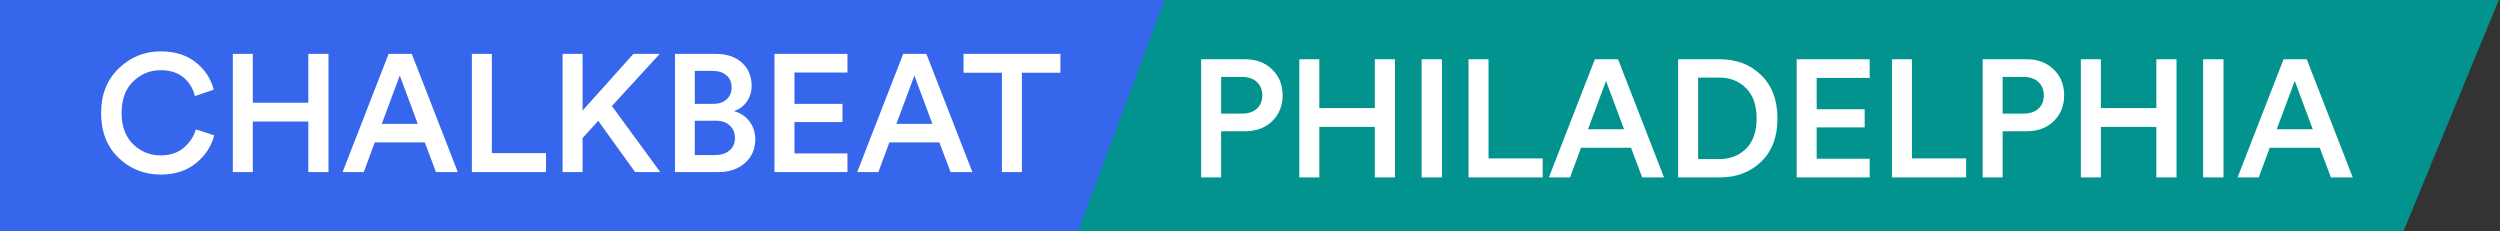
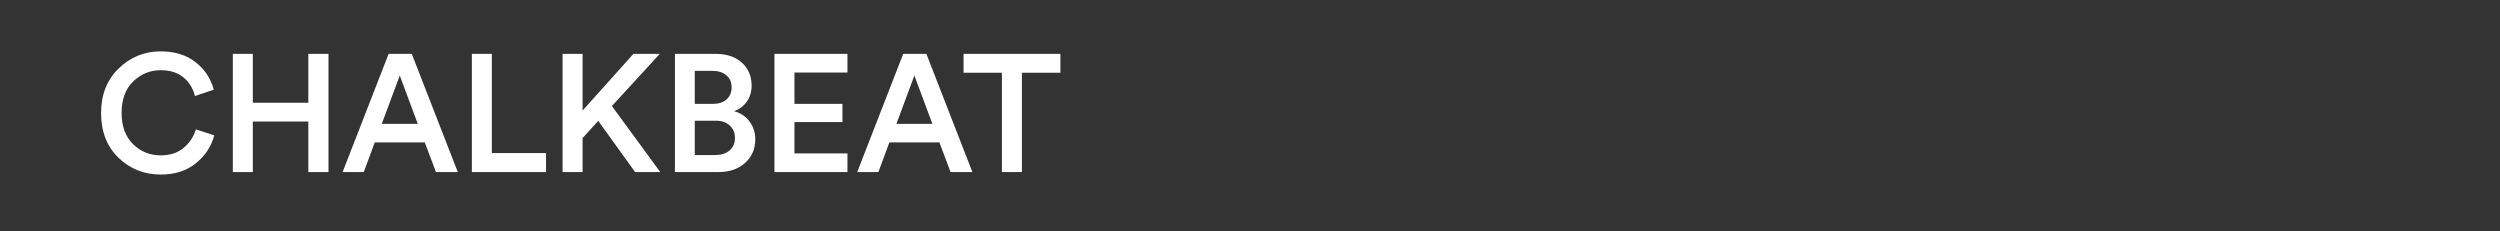
<svg xmlns="http://www.w3.org/2000/svg" fill="none" viewBox="0 0 930 86">
  <rect x="0" y="0" width="930" height="86" fill="#333333" stroke="none" />
-   <path fill="#3666EC" d="M0 0h450l-33 86H0V0Z" />
  <path fill="#fff" d="M394.47 27.048h-14.322V64h-7.44V27.048h-14.26v-7.006h36.022v7.006ZM353.606 64l-4.154-11.036h-18.6L326.76 64h-7.874l17.112-43.958h8.618L361.728 64h-8.122Zm-13.454-35.898-6.696 17.98h13.392l-6.696-17.98ZM315.251 64h-27.156V20.042h27.156v6.944h-19.716v11.656h17.856V45.4h-17.856v11.656h19.716V64ZM251.079 20.042h15.128c4.134 0 7.399 1.095 9.796 3.286 2.398 2.19 3.596 5.043 3.596 8.556 0 2.273-.599 4.257-1.798 5.952-1.198 1.653-2.769 2.831-4.712 3.534 2.356.62 4.258 1.88 5.704 3.782 1.447 1.901 2.17 4.133 2.17 6.696 0 3.555-1.26 6.469-3.782 8.742-2.521 2.273-5.807 3.41-9.858 3.41h-16.244V20.042Zm7.378 18.6h6.758c2.15 0 3.844-.558 5.084-1.674 1.24-1.116 1.86-2.604 1.86-4.464 0-1.901-.64-3.39-1.922-4.464-1.24-1.116-2.976-1.674-5.208-1.674h-6.572v12.276Zm0 19.034h7.564c2.232 0 4.01-.558 5.332-1.674 1.364-1.157 2.046-2.707 2.046-4.65 0-1.943-.64-3.493-1.922-4.65-1.24-1.199-2.976-1.798-5.208-1.798h-7.812v12.772ZM236.251 64l-13.702-19.034-5.828 6.386V64h-7.44V20.042h7.44v21.08l18.91-21.08h9.796l-17.794 19.406L245.613 64h-9.362ZM203.125 64h-27.59V20.042h7.44v36.89h20.15V64ZM162.172 64l-4.154-11.036h-18.6L135.326 64h-7.874l17.112-43.958h8.618L170.294 64h-8.122Zm-13.454-35.898-6.696 17.98h13.392l-6.696-17.98ZM122.198 64h-7.502V45.214H94.05V64h-7.44V20.042h7.44v18.166h20.646V20.042h7.502V64ZM59.8 64.93c-6.159 0-11.408-2.087-15.748-6.262-4.299-4.175-6.448-9.713-6.448-16.616 0-6.861 2.19-12.4 6.572-16.616 4.381-4.216 9.569-6.324 15.562-6.324 5.29 0 9.63 1.343 13.02 4.03 3.43 2.687 5.683 6.097 6.758 10.23l-7.006 2.356c-.703-2.852-2.129-5.167-4.278-6.944-2.15-1.777-4.98-2.666-8.494-2.666-3.927 0-7.337 1.405-10.23 4.216-2.852 2.77-4.278 6.675-4.278 11.718 0 4.919 1.426 8.783 4.278 11.594C52.36 56.416 55.791 57.8 59.8 57.8c3.43 0 6.262-.93 8.494-2.79 2.232-1.86 3.761-4.154 4.588-6.882l6.82 2.232c-1.075 4.092-3.348 7.543-6.82 10.354-3.43 2.81-7.791 4.216-13.082 4.216Z" />
-   <path fill="#03938F" d="M894.114 86H401l32.148-86h496.397l-35.431 86Z" />
-   <path fill="#fff" d="m867.101 66-4.154-11.036h-18.6L840.255 66h-7.874l17.112-43.958h8.618L875.223 66h-8.122Zm-13.454-35.898-6.696 17.98h13.392l-6.696-17.98ZM827.137 66h-7.564V22.042h7.564V66ZM809.669 66h-7.502V47.214h-20.646V66h-7.44V22.042h7.44v18.166h20.646V22.042h7.502V66ZM744.99 42.254h7.75c2.356 0 4.195-.6 5.518-1.798 1.364-1.24 2.046-2.893 2.046-4.96 0-2.108-.682-3.782-2.046-5.022-1.323-1.24-3.162-1.86-5.518-1.86h-7.75v13.64Zm8.866 6.572h-8.866V66h-7.44V22.042h16.306c4.174 0 7.543 1.26 10.106 3.782 2.604 2.521 3.906 5.725 3.906 9.61 0 3.927-1.302 7.15-3.906 9.672-2.563 2.48-5.932 3.72-10.106 3.72ZM731.394 66h-27.59V22.042h7.44v36.89h20.15V66ZM695.519 66h-27.156V22.042h27.156v6.944h-19.716v11.656h17.856V47.4h-17.856v11.656h19.716V66ZM631.703 59.18h7.812c4.051 0 7.378-1.281 9.982-3.844 2.646-2.604 3.968-6.345 3.968-11.222 0-4.919-1.302-8.68-3.906-11.284-2.604-2.645-5.931-3.968-9.982-3.968h-7.874V59.18Zm8.06 6.82h-15.5V22.042h15.562c6.2 0 11.305 1.963 15.314 5.89 4.051 3.927 6.076 9.32 6.076 16.182 0 6.82-2.025 12.173-6.076 16.058-4.05 3.885-9.176 5.828-15.376 5.828ZM610.9 66l-4.154-11.036h-18.6L584.054 66h-7.874l17.112-43.958h8.618L619.022 66H610.9Zm-13.454-35.898-6.696 17.98h13.392l-6.696-17.98ZM573.887 66h-27.59V22.042h7.44v36.89h20.15V66ZM536.402 66h-7.564V22.042h7.564V66ZM518.934 66h-7.502V47.214h-20.646V66h-7.44V22.042h7.44v18.166h20.646V22.042h7.502V66ZM454.255 42.254h7.75c2.356 0 4.196-.6 5.518-1.798 1.364-1.24 2.046-2.893 2.046-4.96 0-2.108-.682-3.782-2.046-5.022-1.322-1.24-3.162-1.86-5.518-1.86h-7.75v13.64Zm8.866 6.572h-8.866V66h-7.44V22.042h16.306c4.175 0 7.544 1.26 10.106 3.782 2.604 2.521 3.906 5.725 3.906 9.61 0 3.927-1.302 7.15-3.906 9.672-2.562 2.48-5.931 3.72-10.106 3.72Z" />
</svg>